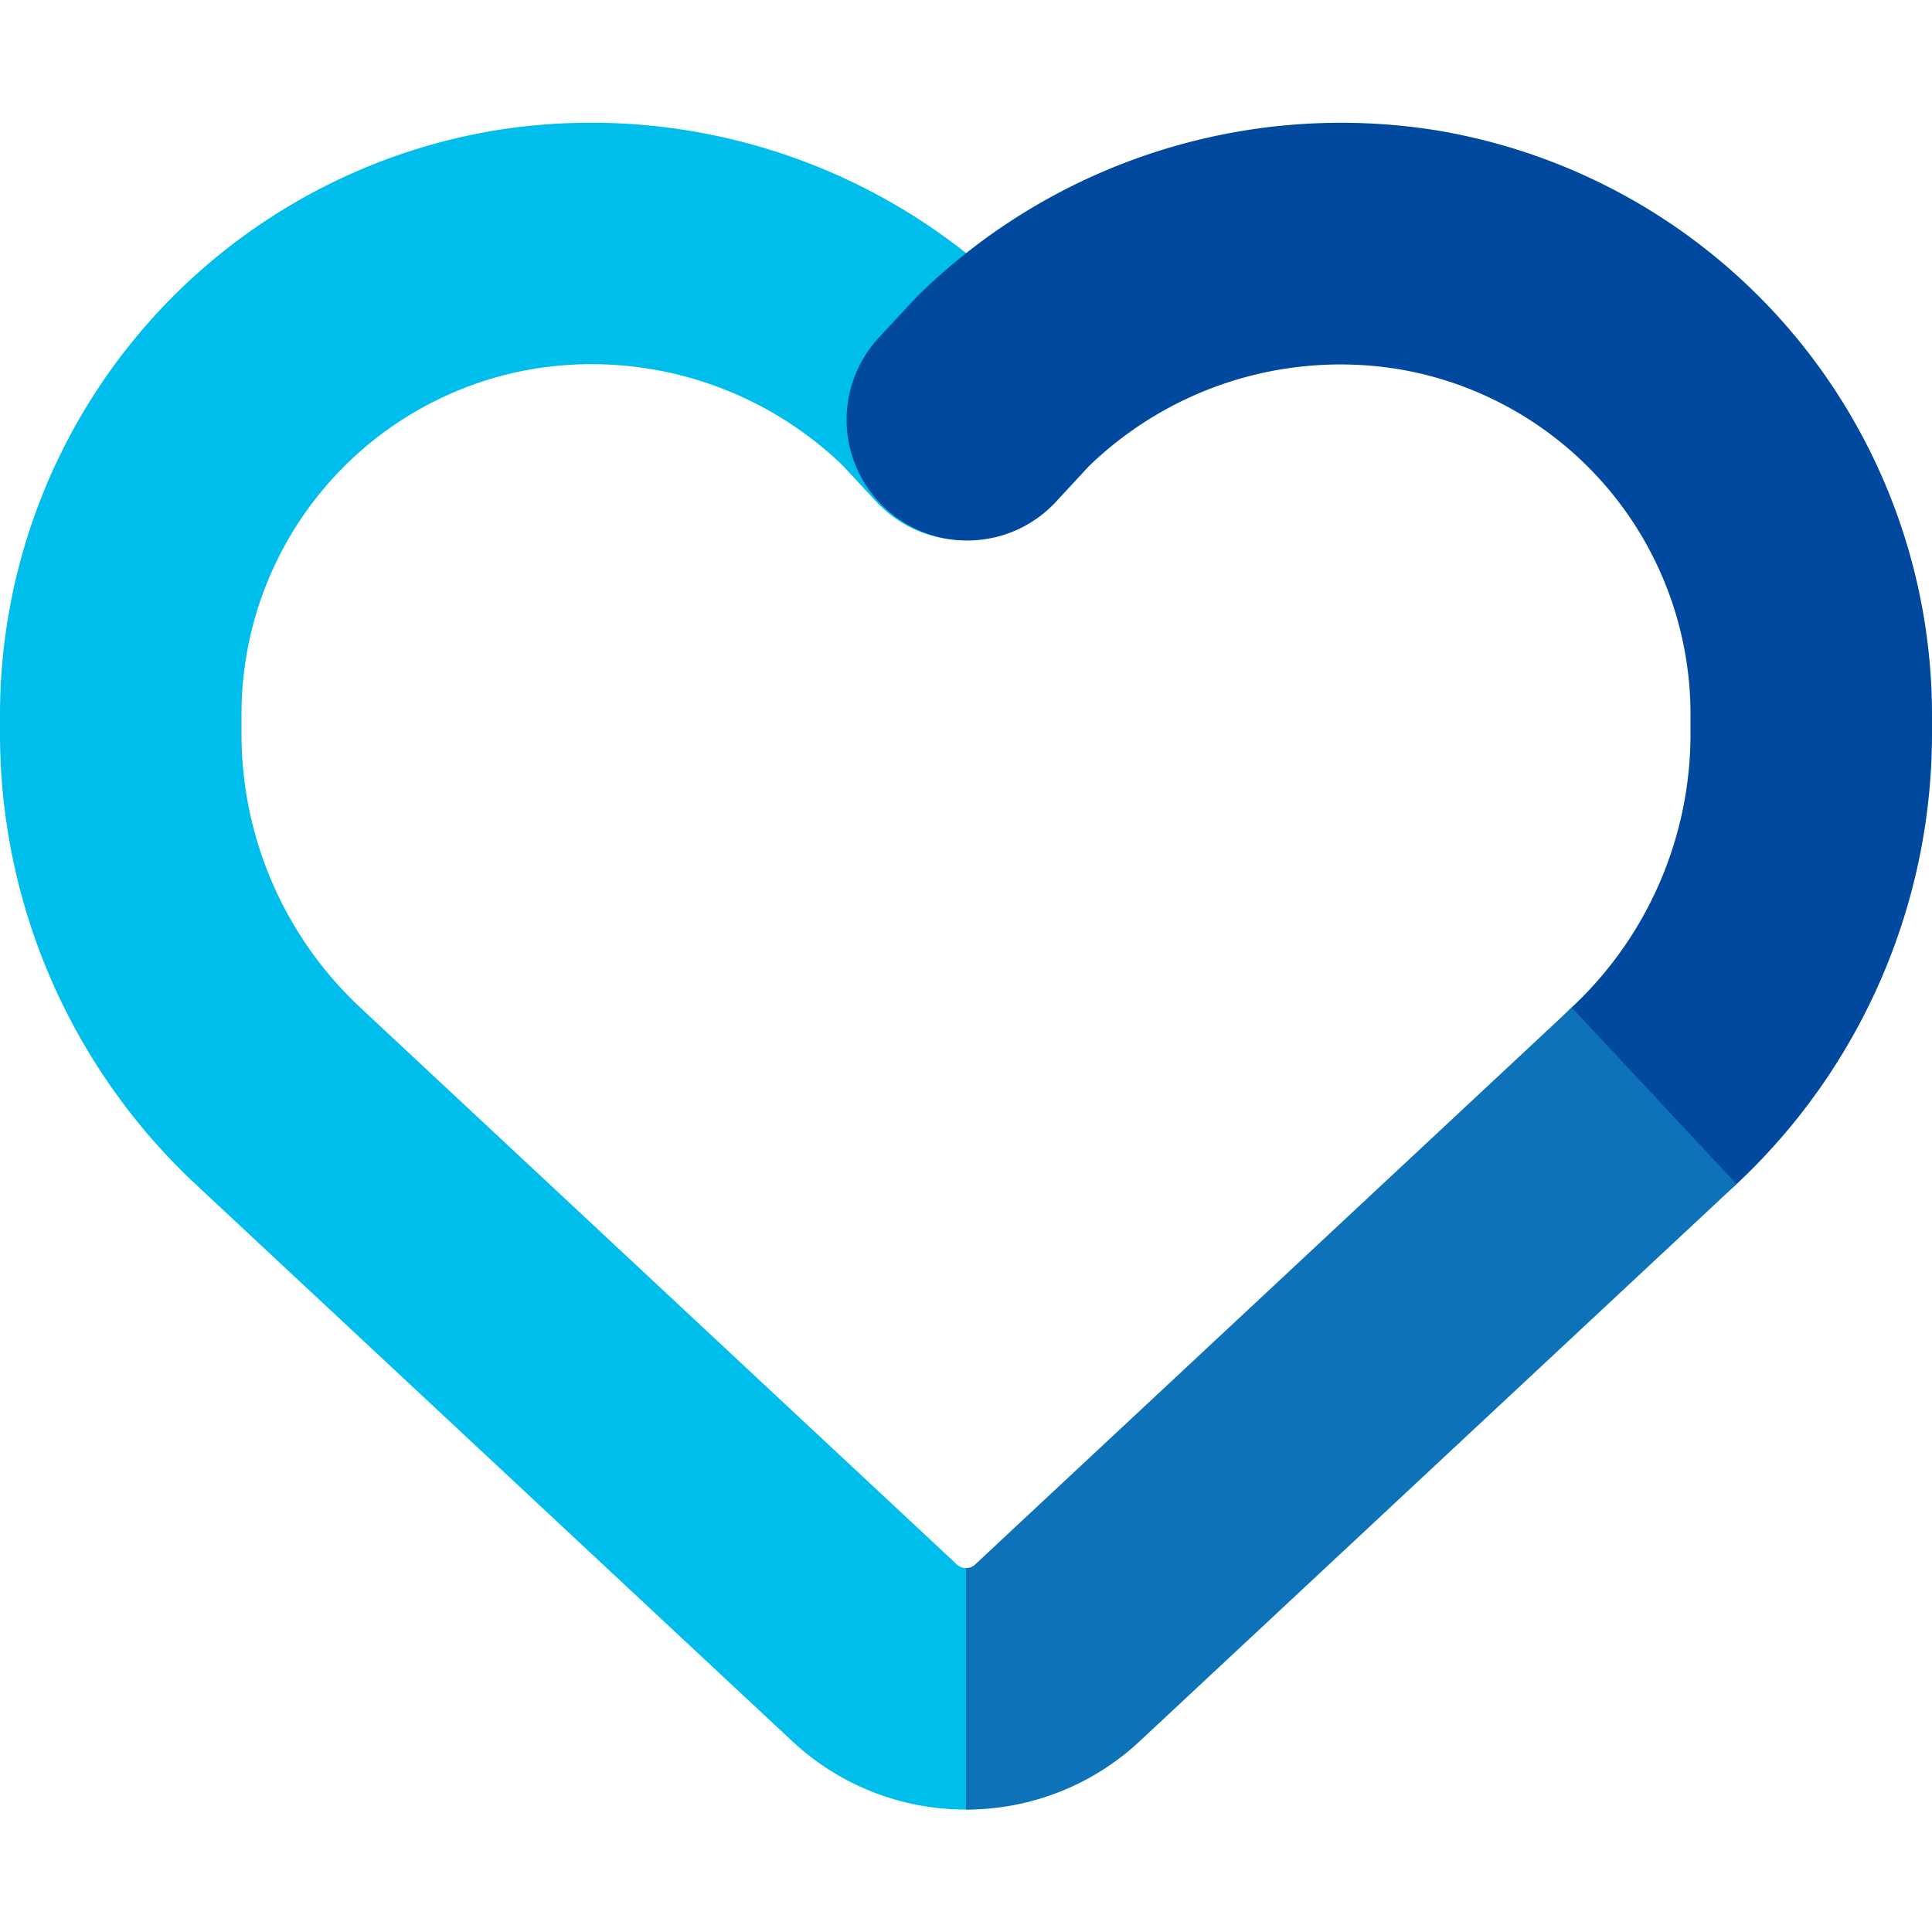
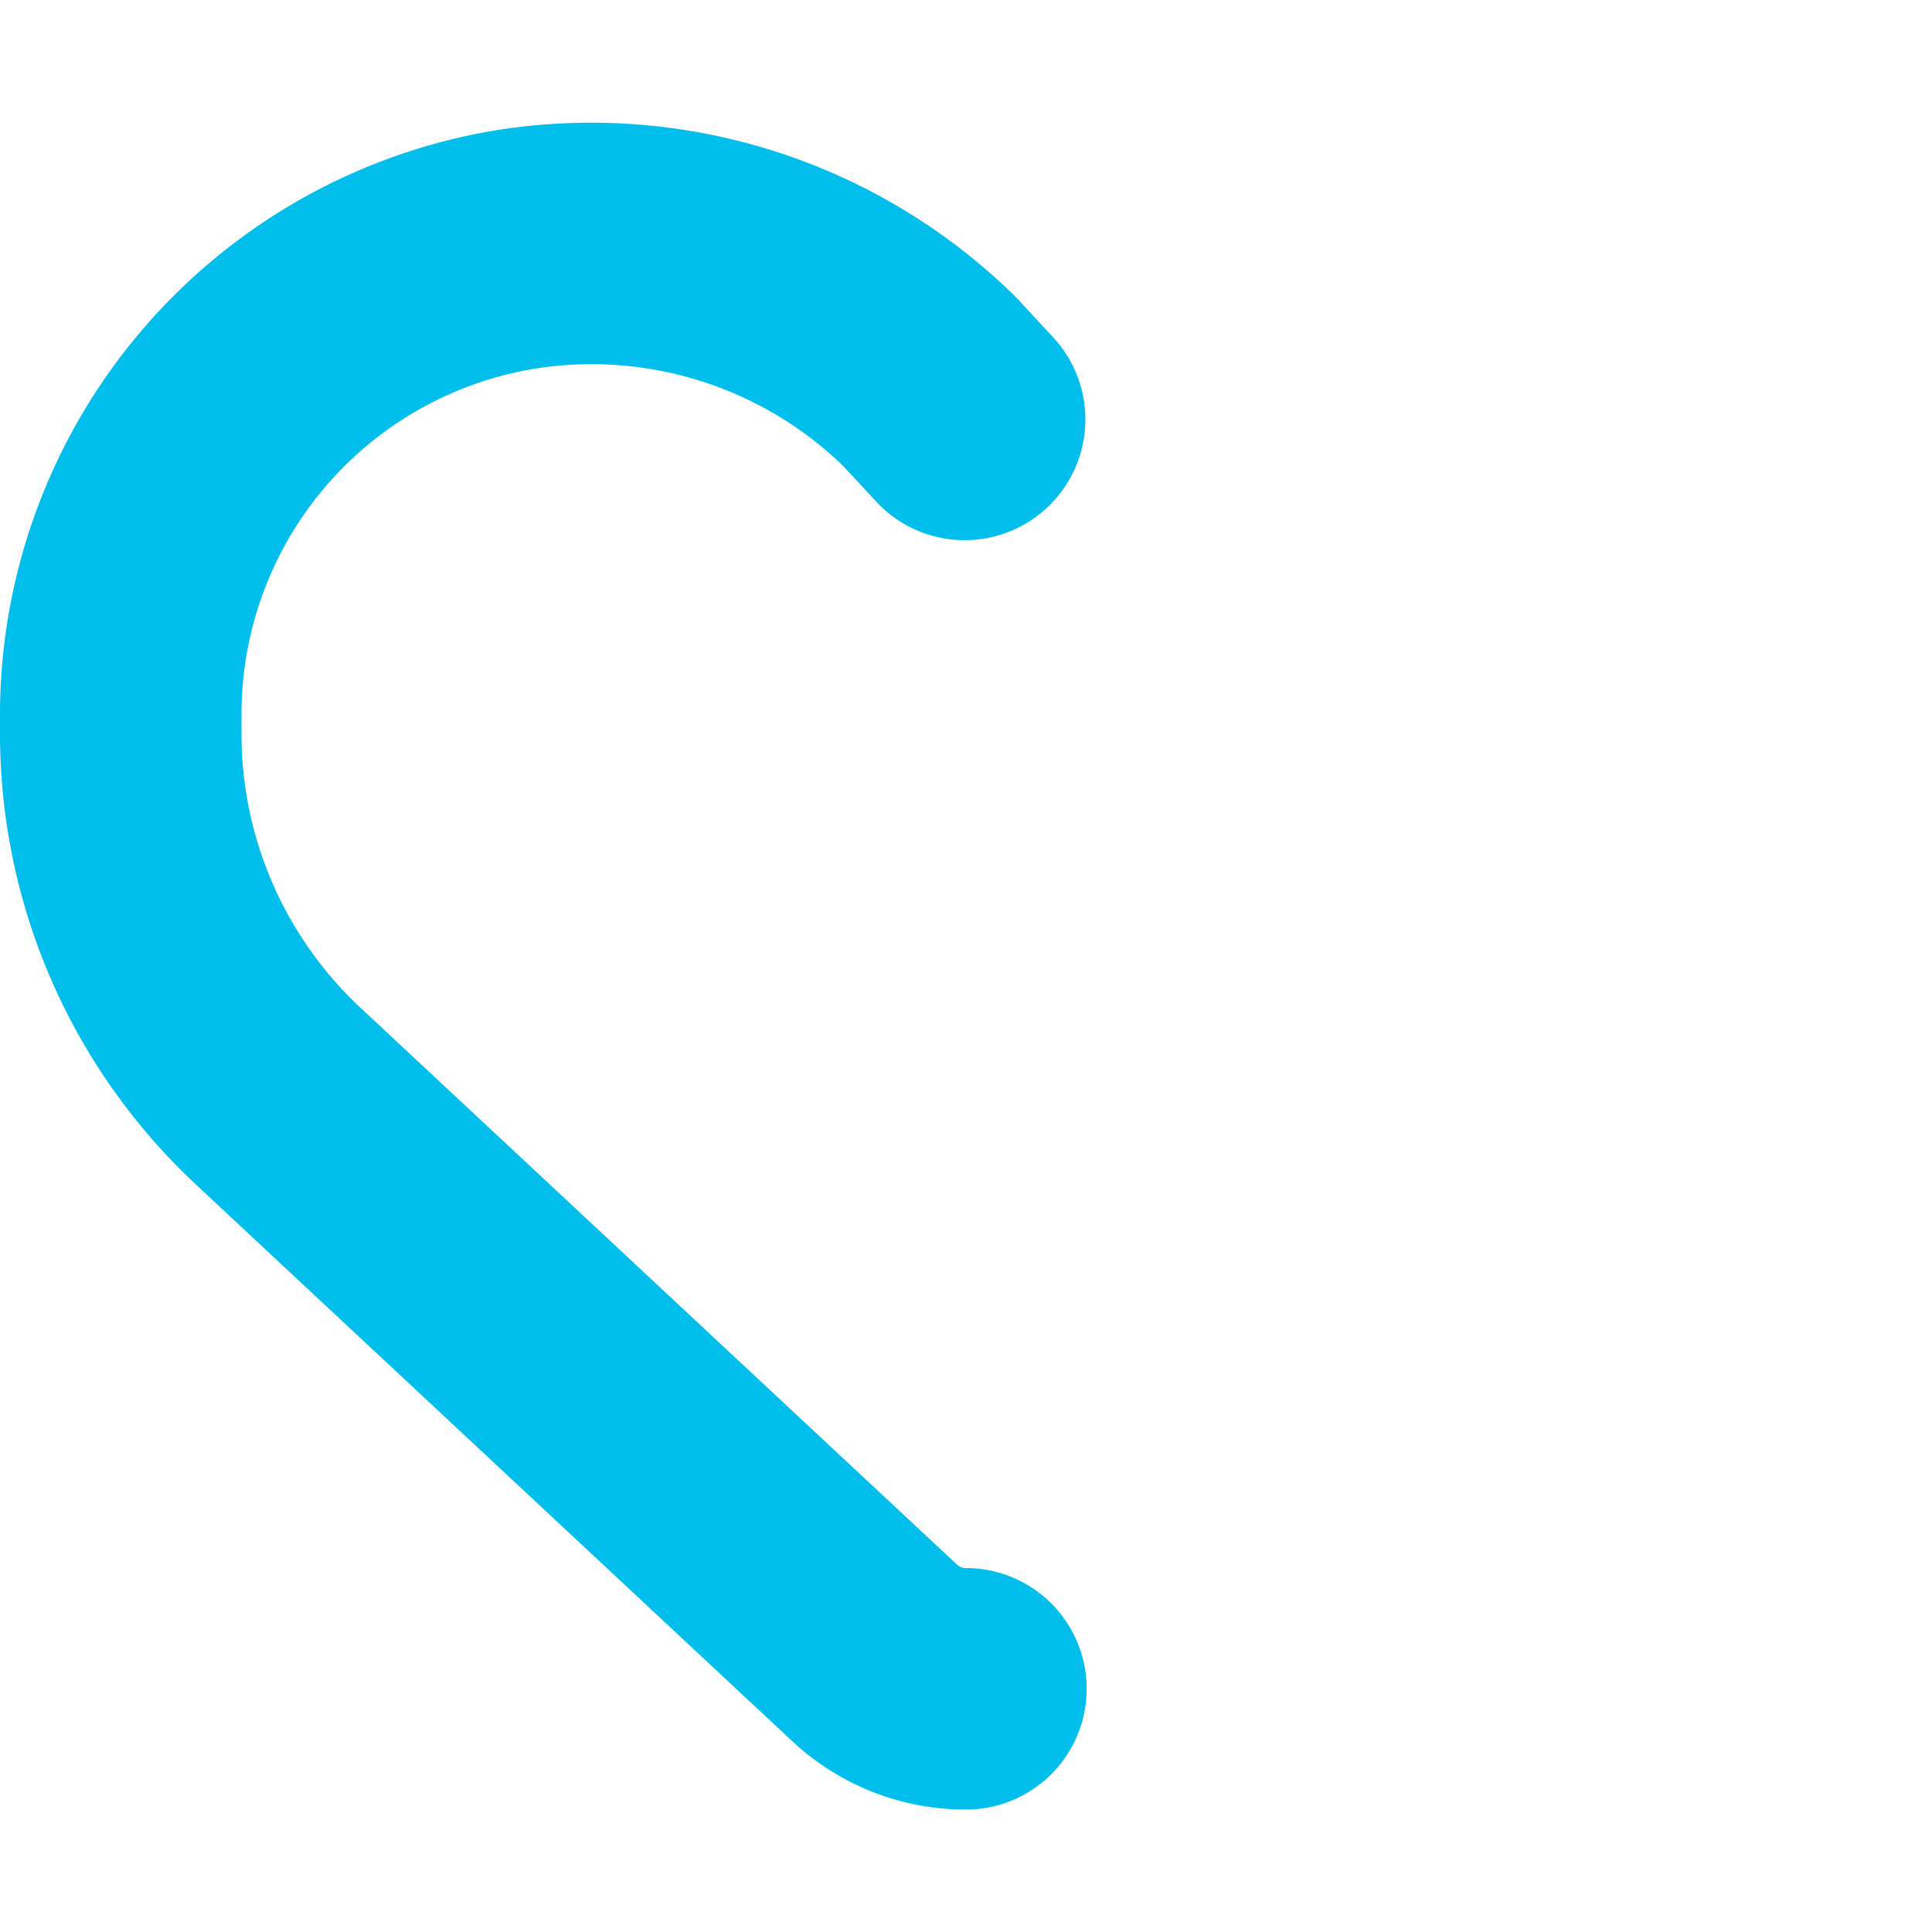
<svg xmlns="http://www.w3.org/2000/svg" width="24" height="24" viewBox="0 0 24 24">
  <rect width="24" height="24" transform="translate(0)" opacity="0" />
  <path d="M12,22.479a3.152,3.152,0,0,1-2.16-.851L2.428,14.709A7.66,7.66,0,0,1,0,9.121V8.883A7.362,7.362,0,0,1,6.15,1.62a7.506,7.506,0,0,1,6.442,2.044l.053.054.455.491a1.5,1.5,0,0,1-2.2,2.039l-.427-.461A4.494,4.494,0,0,0,6.643,4.58,4.348,4.348,0,0,0,3,8.883v.238a4.651,4.651,0,0,0,1.474,3.394l7.413,6.92a.165.165,0,0,0,.112.044,1.5,1.5,0,1,1,0,3Z" transform="translate(0)" fill="#00beeb" />
-   <path d="M20.548,15.113a1.5,1.5,0,0,1-1.022-2.6A4.651,4.651,0,0,0,21,9.121V8.883a4.348,4.348,0,0,0-3.644-4.3,4.494,4.494,0,0,0-3.829,1.208l-.427.461a1.5,1.5,0,0,1-2.2-2.039l.455-.491.053-.054A7.505,7.505,0,0,1,17.849,1.62,7.362,7.362,0,0,1,24,8.883v.238a7.661,7.661,0,0,1-2.43,5.59A1.5,1.5,0,0,1,20.548,15.113Z" transform="translate(0)" fill="#00499f" />
-   <path d="M12,22.479v-3a.162.162,0,0,0,.112-.043l7.413-6.92,2.047,2.193L14.16,21.628A3.152,3.152,0,0,1,12,22.479Z" transform="translate(0)" fill="#0d72b8" />
</svg>